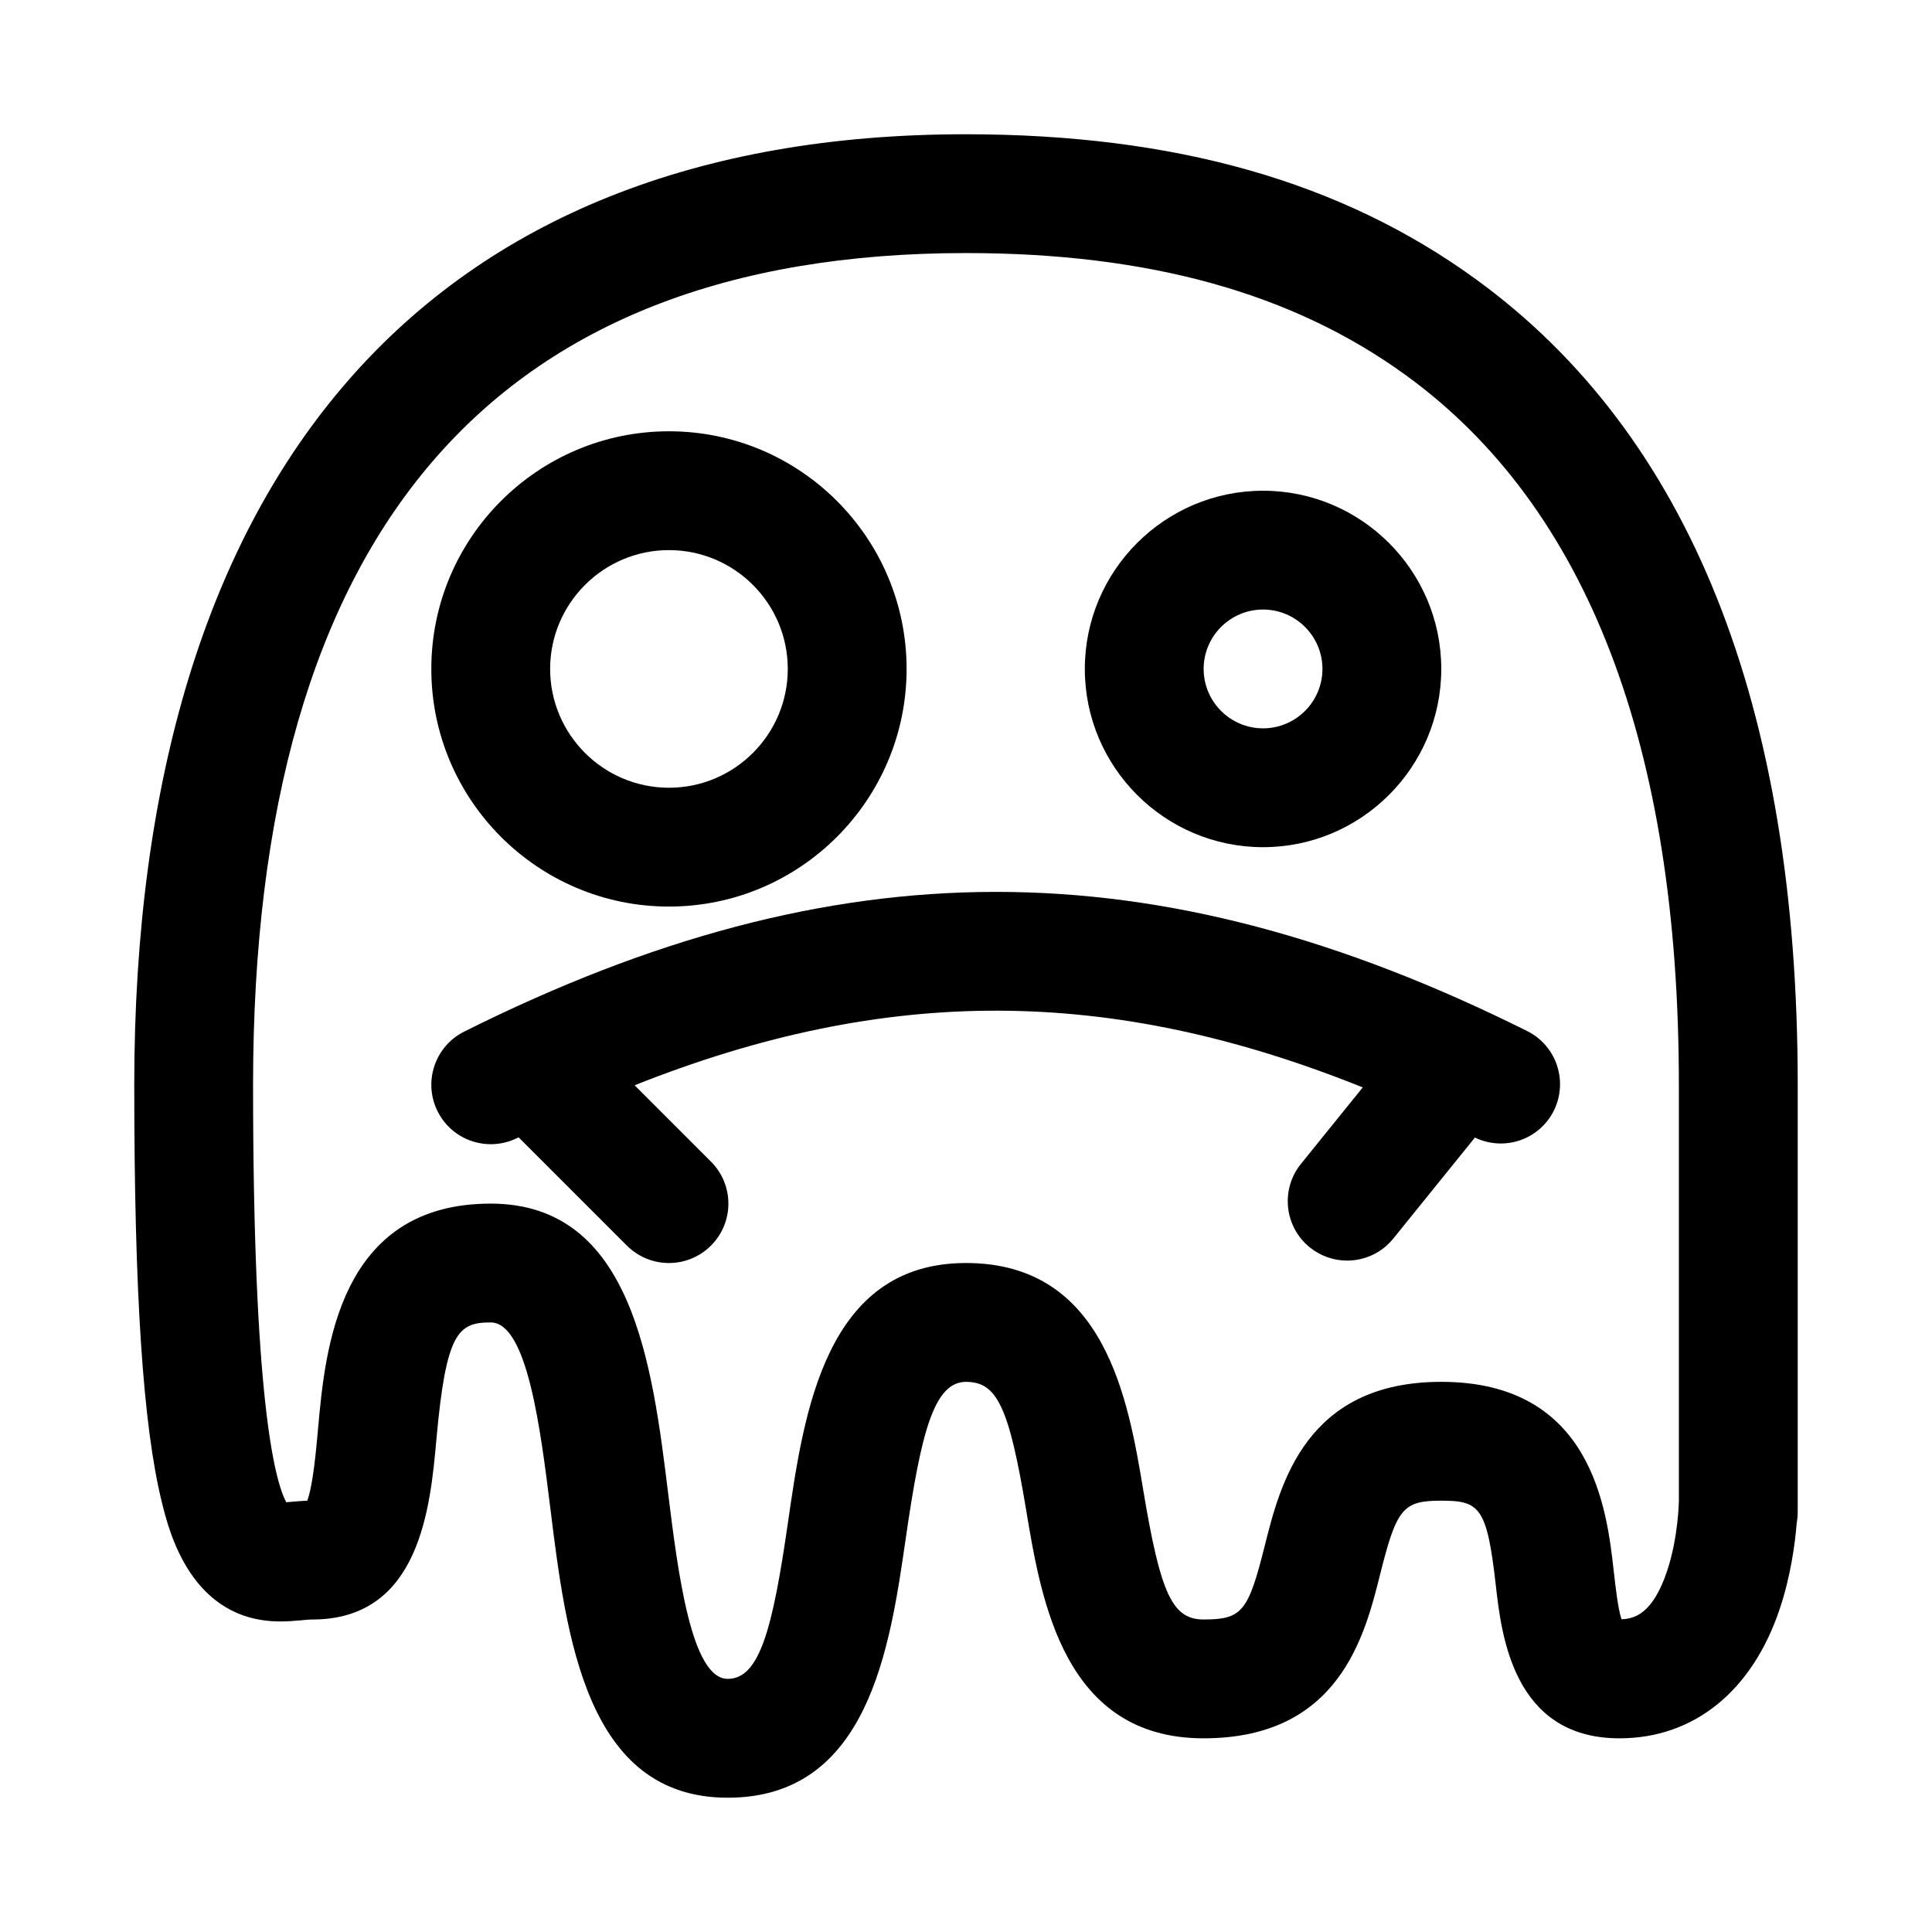
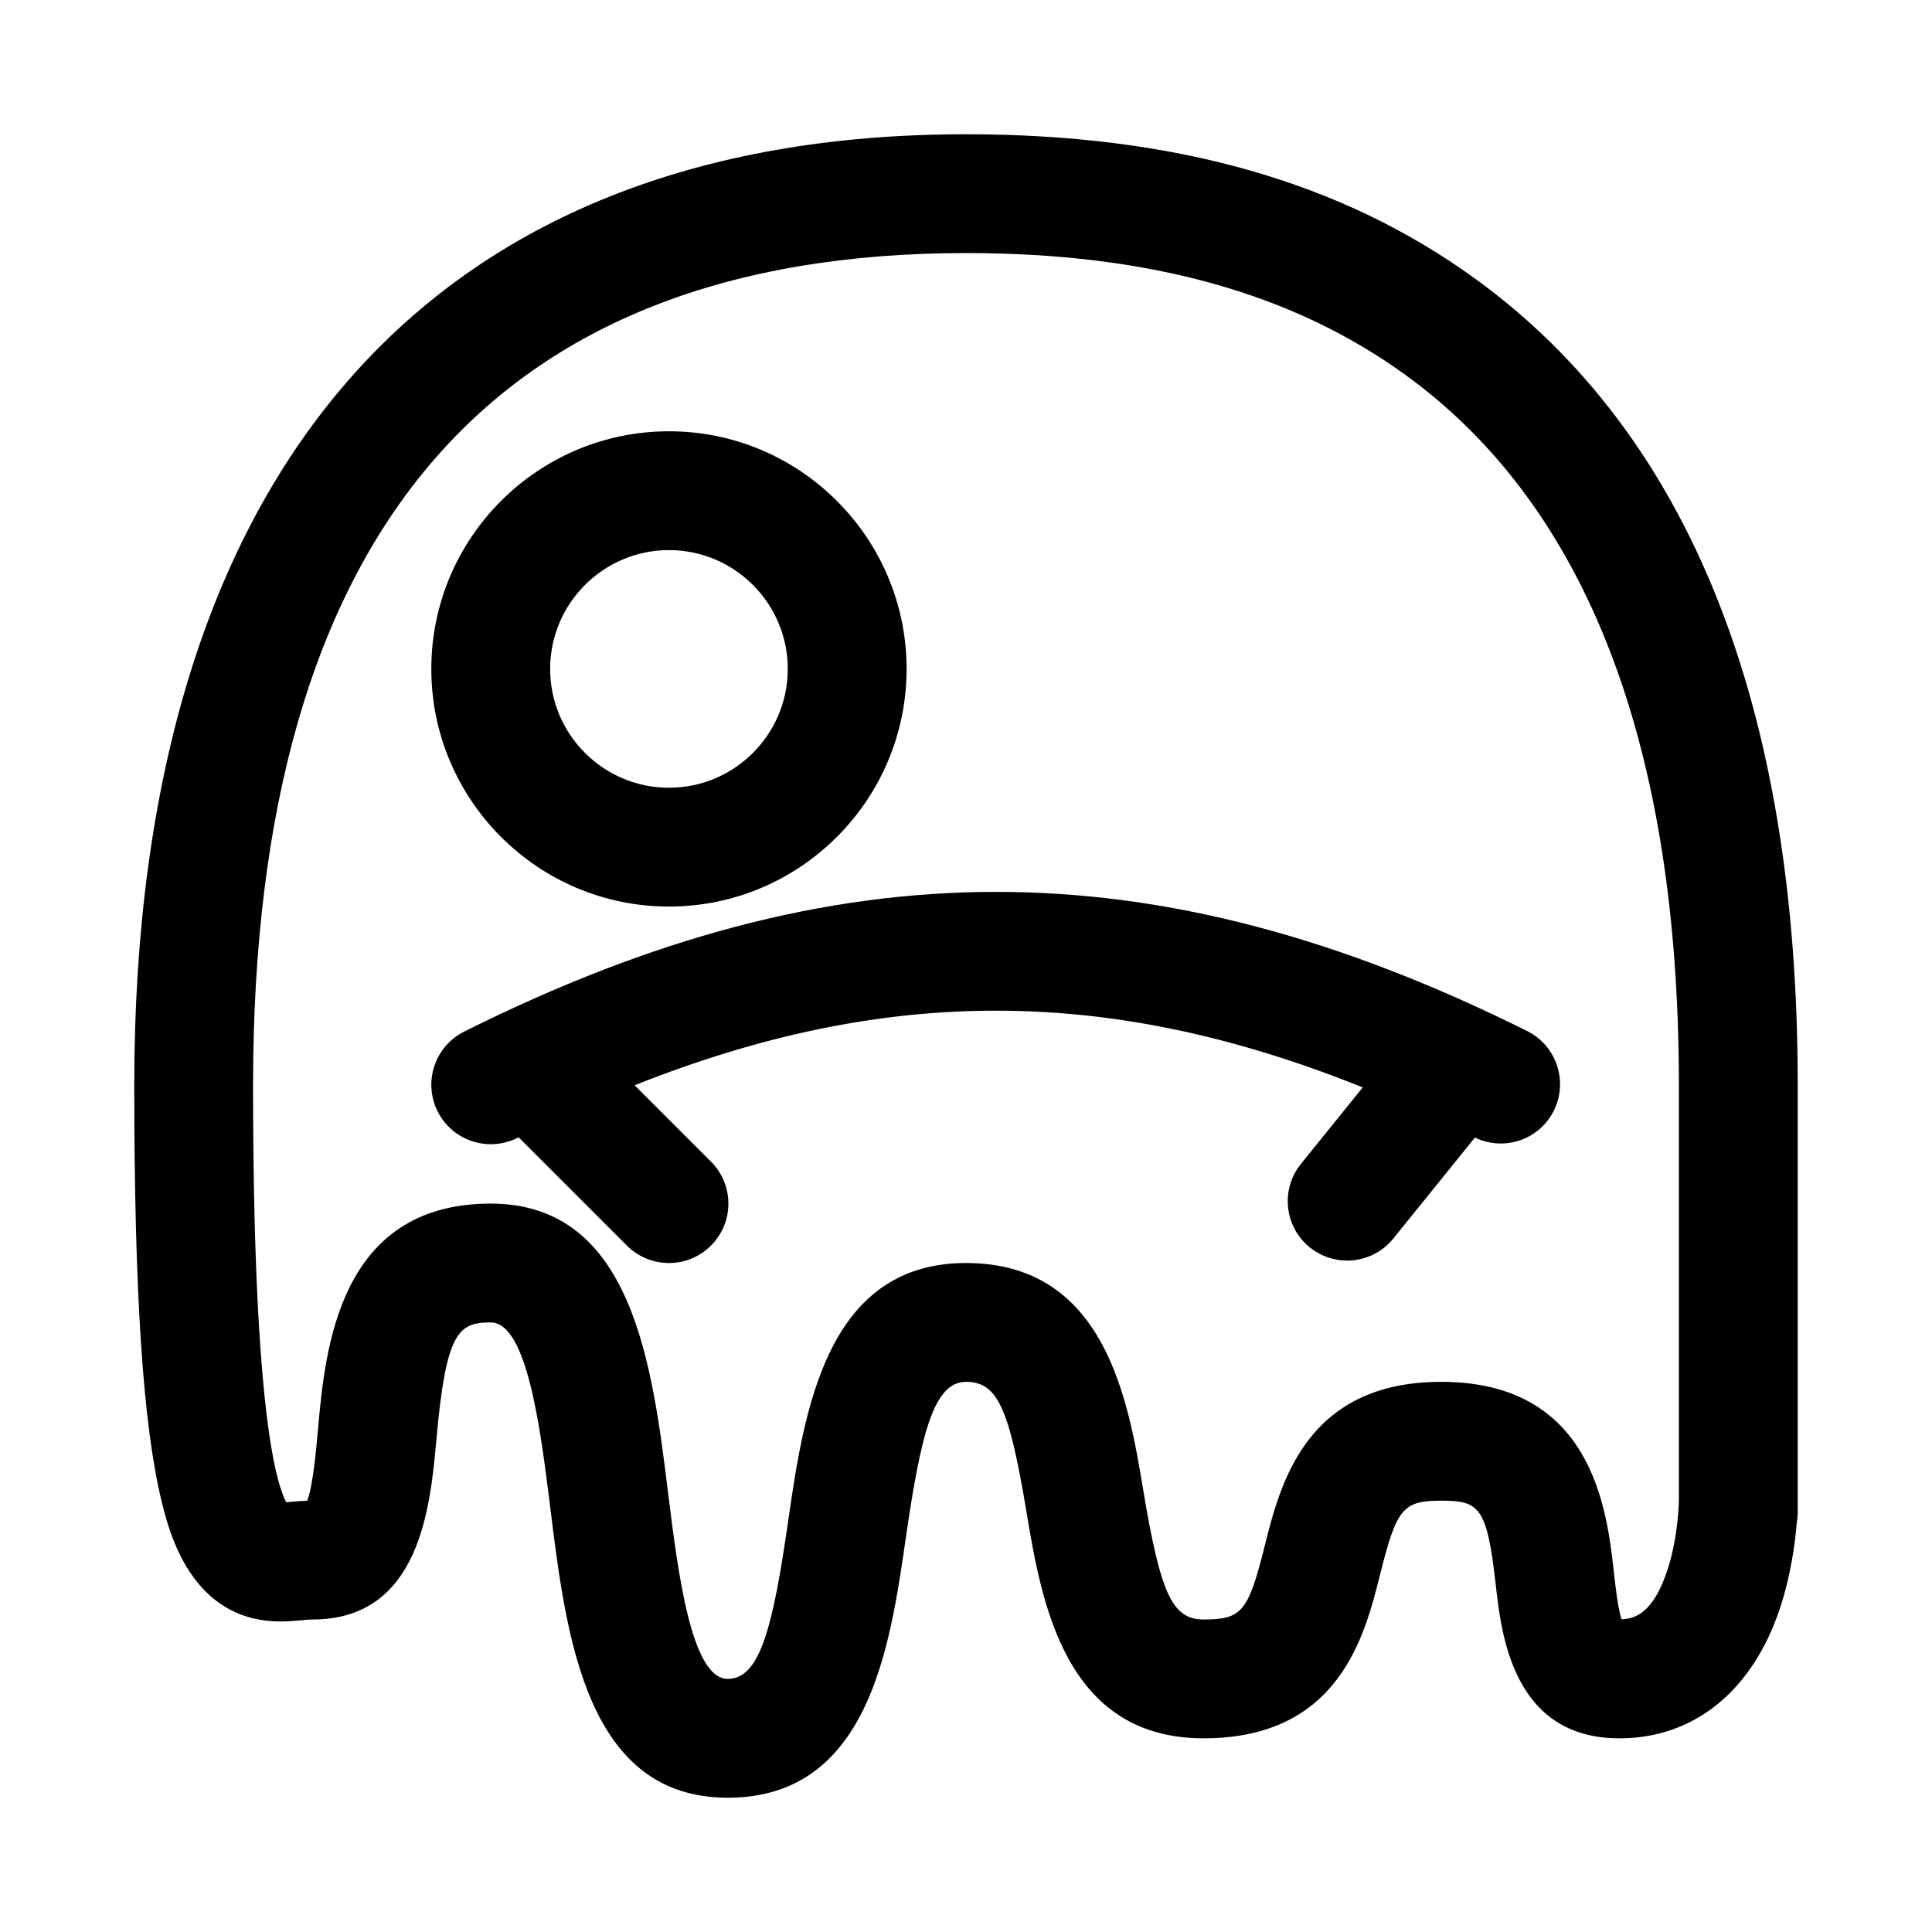
<svg xmlns="http://www.w3.org/2000/svg" fill="#000000" width="800px" height="800px" version="1.1" viewBox="144 144 512 512">
  <g>
    <path d="m535.14 218.01c-35.566-25.867-79.773-38.43-135.24-38.43-142.07 0-220.32 89.457-220.32 251.91 0 55.074 2.297 90.184 7.273 110.46 1.922 7.856 7.777 31.754 31.473 31.754 1.844 0 3.715-0.141 5.606-0.316 0.961-0.094 1.922-0.203 2.879-0.203 28.543 0 31.234-29.883 32.844-47.75 2.551-28.438 5.793-30.973 14.391-30.973 9.699 0 13.211 28.418 15.793 49.168 4.219 34.215 9.492 76.785 47.023 76.785 37.25 0 42.965-39.66 47.152-68.598 4.066-28.195 7.496-41.609 15.984-41.609 8.266 0 11.398 6.691 15.965 34.086 3.996 24.039 10.059 60.379 47.012 60.379 35.914 0 42.699-27.176 46.762-43.406 4.391-17.555 6.043-19.57 16.211-19.57 10.125 0 12.105 1.637 14.438 22.262 1.48 13.211 4.566 40.715 32.797 40.715 19.727 0 35.219-12.531 42.492-34.387 2.914-8.723 4.031-17.223 4.473-22.688 0.172-0.961 0.266-1.934 0.266-2.926v-113.18c0-100.53-28.684-172.35-85.27-213.48zm53.781 323.68c0 0.094-0.125 9.652-3.117 18.625-3.809 11.398-8.676 12.691-12.09 12.801-0.945-2.852-1.59-8.645-2.047-12.691-1.828-16.293-5.652-50.223-45.723-50.223-35.914 0-42.699 27.176-46.762 43.406-4.391 17.555-6.043 19.57-16.211 19.57-8.266 0-11.398-6.691-15.965-34.086-4-24.043-10.062-60.379-47.012-60.379-37.25 0-42.965 39.66-47.152 68.598-4.066 28.195-7.496 41.609-15.984 41.609-9.699 0-13.211-28.418-15.793-49.168-4.215-34.211-9.492-76.781-47.023-76.781-40.383 0-43.879 38.793-45.754 59.637-0.52 5.856-1.371 15.191-2.867 19.098-1.449 0.047-2.914 0.172-4.344 0.301-0.41 0.031-0.805 0.078-1.211 0.109-3.227-6.047-8.801-28.434-8.801-110.63 0-146.27 63.527-220.42 188.93-220.42 48.477 0 86.625 10.598 116.63 32.418 47.984 34.855 72.293 98.117 72.293 188z" />
    <path d="m321.28 384.25c34.73 0 62.977-28.246 62.977-62.977 0-34.73-28.246-62.977-62.977-62.977-34.73 0-62.977 28.246-62.977 62.977 0 34.73 28.246 62.977 62.977 62.977zm0-94.465c17.367 0 31.488 14.121 31.488 31.488 0 17.367-14.121 31.488-31.488 31.488-17.367 0-31.488-14.121-31.488-31.488 0-17.363 14.125-31.488 31.488-31.488z" />
-     <path d="m478.72 368.51c26.039 0 47.23-21.191 47.23-47.23s-21.191-47.23-47.23-47.23-47.23 21.191-47.23 47.23 21.191 47.23 47.23 47.23zm0-62.977c8.676 0 15.742 7.07 15.742 15.742 0 8.676-7.07 15.742-15.742 15.742-8.676 0-15.742-7.07-15.742-15.742 0-8.676 7.066-15.742 15.742-15.742z" />
    <path d="m267.01 417.39c-7.777 3.891-10.926 13.352-7.039 21.129 2.758 5.527 8.316 8.707 14.094 8.707 2.363 0 4.769-0.535 7.023-1.652 0.125-0.062 0.234-0.109 0.348-0.172l28.703 28.703c3.082 3.066 7.109 4.609 11.141 4.609s8.062-1.543 11.133-4.613c6.156-6.156 6.156-16.105 0-22.262l-20.23-20.23c66.77-26.559 126.05-26.34 192.96 0.566l-16.375 20.262c-5.465 6.769-4.41 16.672 2.348 22.137 2.914 2.348 6.406 3.496 9.887 3.496 4.598 0 9.148-2 12.25-5.856l21.617-26.75c7.777 3.746 17.066 0.582 20.906-7.117 3.871-7.793 0.707-17.238-7.07-21.113-98.75-49.215-183-49.168-281.7 0.156z" />
  </g>
</svg>